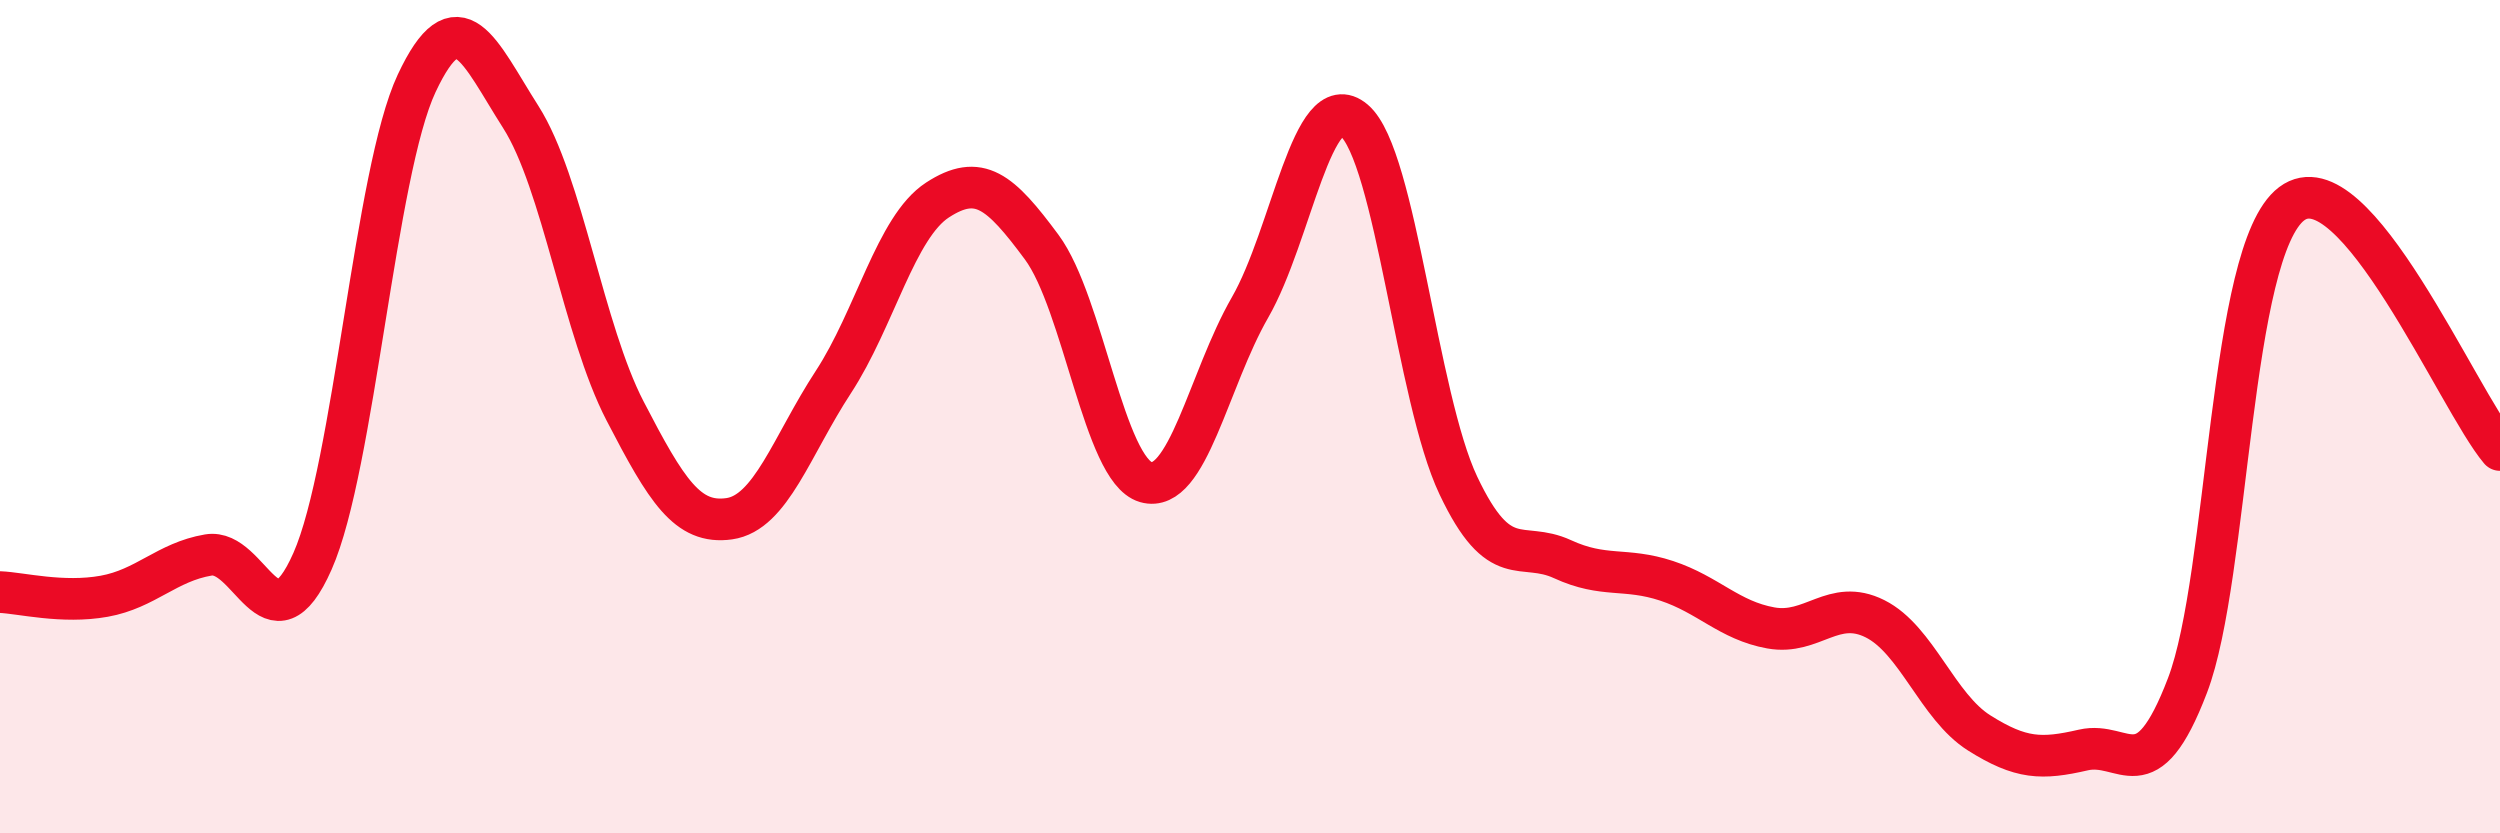
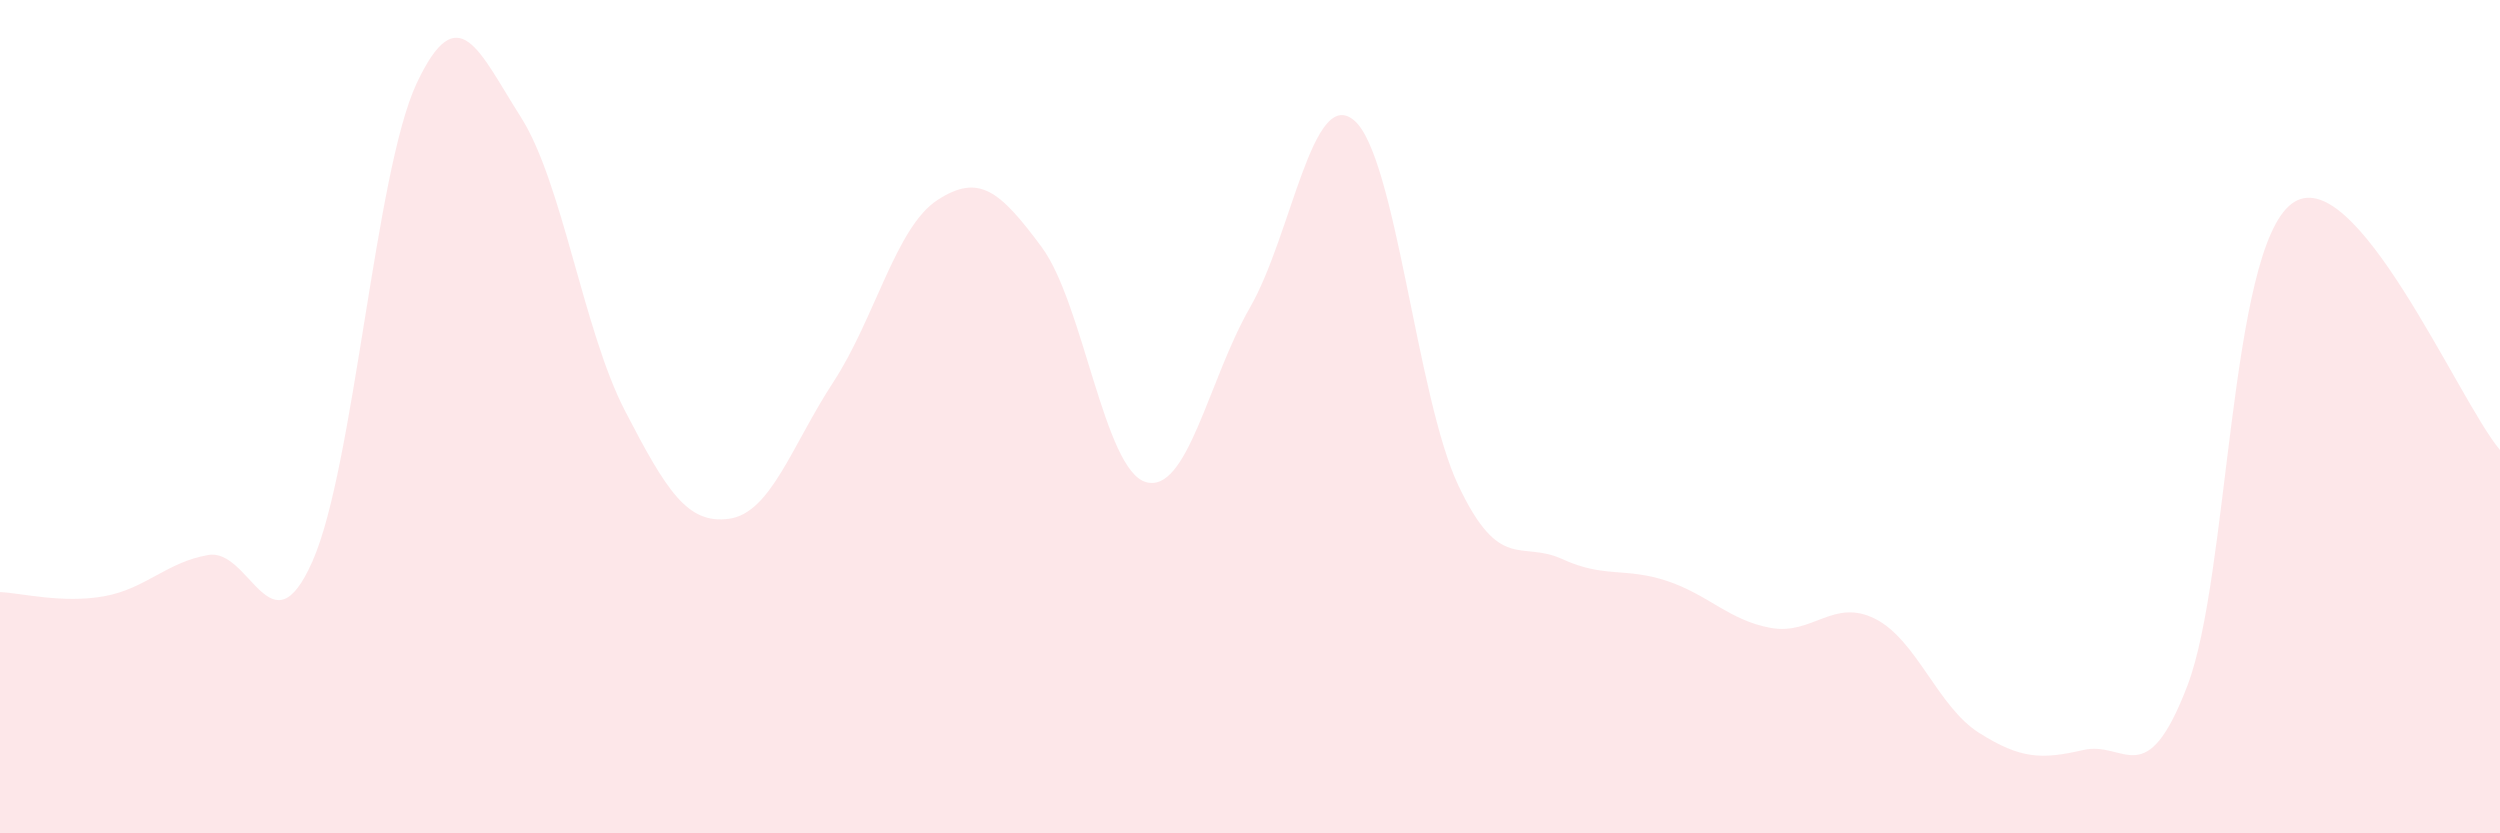
<svg xmlns="http://www.w3.org/2000/svg" width="60" height="20" viewBox="0 0 60 20">
  <path d="M 0,14.21 C 0.5,14.23 1.5,14.49 2.5,14.31 C 3.5,14.13 4,13.49 5,13.32 C 6,13.15 6.5,15.73 7.5,13.47 C 8.5,11.21 9,4.13 10,2 C 11,-0.13 11.5,1.24 12.5,2.81 C 13.5,4.38 14,7.93 15,9.86 C 16,11.79 16.5,12.59 17.5,12.45 C 18.5,12.31 19,10.7 20,9.17 C 21,7.64 21.5,5.45 22.5,4.8 C 23.5,4.15 24,4.58 25,5.93 C 26,7.28 26.5,11.28 27.5,11.57 C 28.5,11.86 29,9.12 30,7.38 C 31,5.64 31.5,2.04 32.5,2.89 C 33.5,3.74 34,9.54 35,11.65 C 36,13.76 36.5,12.96 37.5,13.42 C 38.5,13.88 39,13.61 40,13.94 C 41,14.27 41.5,14.89 42.5,15.07 C 43.5,15.25 44,14.35 45,14.85 C 46,15.35 46.5,16.96 47.5,17.59 C 48.5,18.22 49,18.23 50,18 C 51,17.77 51.5,19.07 52.5,16.45 C 53.5,13.83 53.5,6.02 55,4.89 C 56.5,3.76 59,9.62 60,10.8L60 20L0 20Z" fill="#EB0A25" opacity="0.1" stroke-linecap="round" stroke-linejoin="round" />
-   <path d="M 0,14.21 C 0.5,14.23 1.5,14.49 2.5,14.31 C 3.5,14.13 4,13.49 5,13.32 C 6,13.15 6.5,15.73 7.5,13.47 C 8.5,11.21 9,4.13 10,2 C 11,-0.13 11.5,1.24 12.5,2.81 C 13.5,4.38 14,7.93 15,9.86 C 16,11.79 16.5,12.59 17.5,12.45 C 18.5,12.31 19,10.7 20,9.17 C 21,7.64 21.5,5.45 22.5,4.8 C 23.5,4.15 24,4.58 25,5.93 C 26,7.28 26.5,11.28 27.5,11.57 C 28.5,11.86 29,9.12 30,7.38 C 31,5.64 31.5,2.04 32.5,2.89 C 33.5,3.74 34,9.54 35,11.65 C 36,13.76 36.5,12.96 37.5,13.42 C 38.5,13.88 39,13.61 40,13.94 C 41,14.27 41.5,14.89 42.5,15.07 C 43.5,15.25 44,14.35 45,14.85 C 46,15.35 46.5,16.96 47.5,17.59 C 48.5,18.22 49,18.23 50,18 C 51,17.77 51.5,19.07 52.5,16.45 C 53.5,13.83 53.5,6.02 55,4.89 C 56.5,3.76 59,9.62 60,10.8" stroke="#EB0A25" stroke-width="1" fill="none" stroke-linecap="round" stroke-linejoin="round" />
</svg>